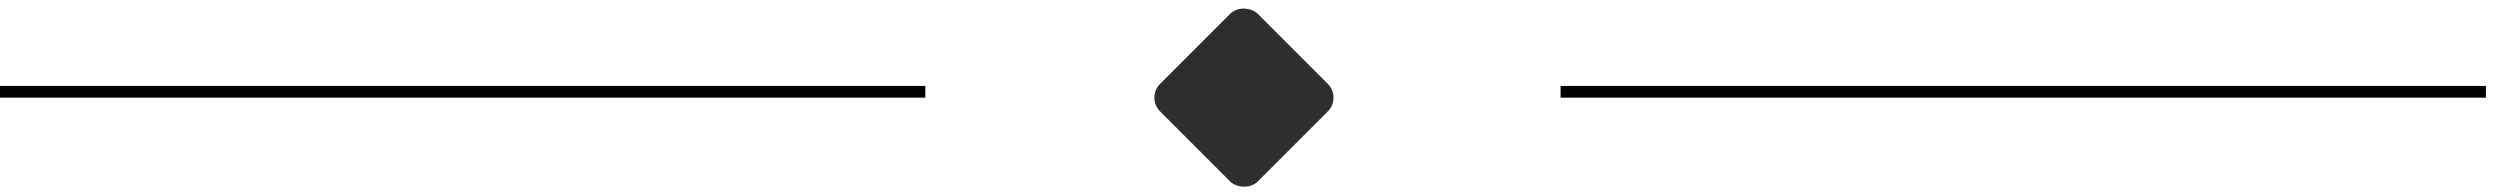
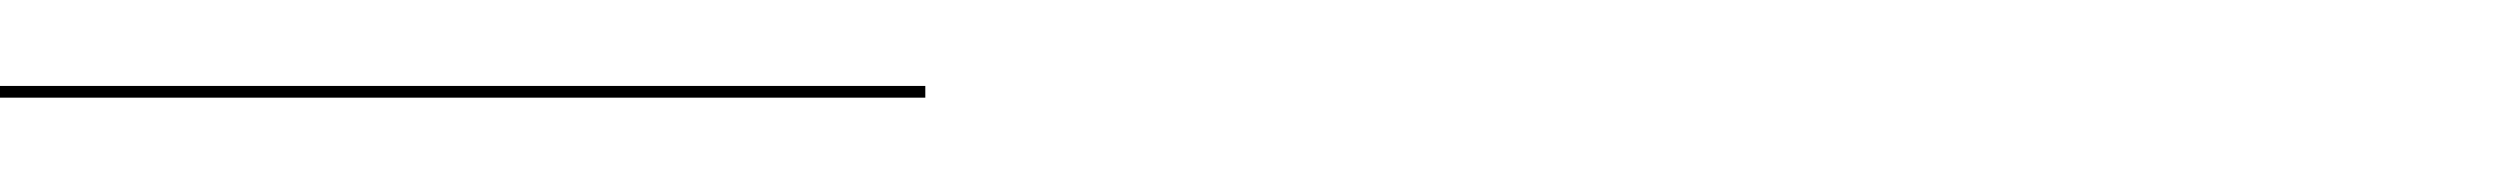
<svg xmlns="http://www.w3.org/2000/svg" width="128" height="10" viewBox="0 0 128 10" fill="none">
-   <line x1="79.903" y1="4.7" x2="127.279" y2="4.7" stroke="black" stroke-width="0.6" />
  <line y1="4.7" x2="47.376" y2="4.7" stroke="black" stroke-width="0.6" />
-   <rect x="58.69" y="5" width="7.071" height="7.071" rx="1" transform="rotate(-45 58.69 5)" fill="#2E2E2E" />
</svg>